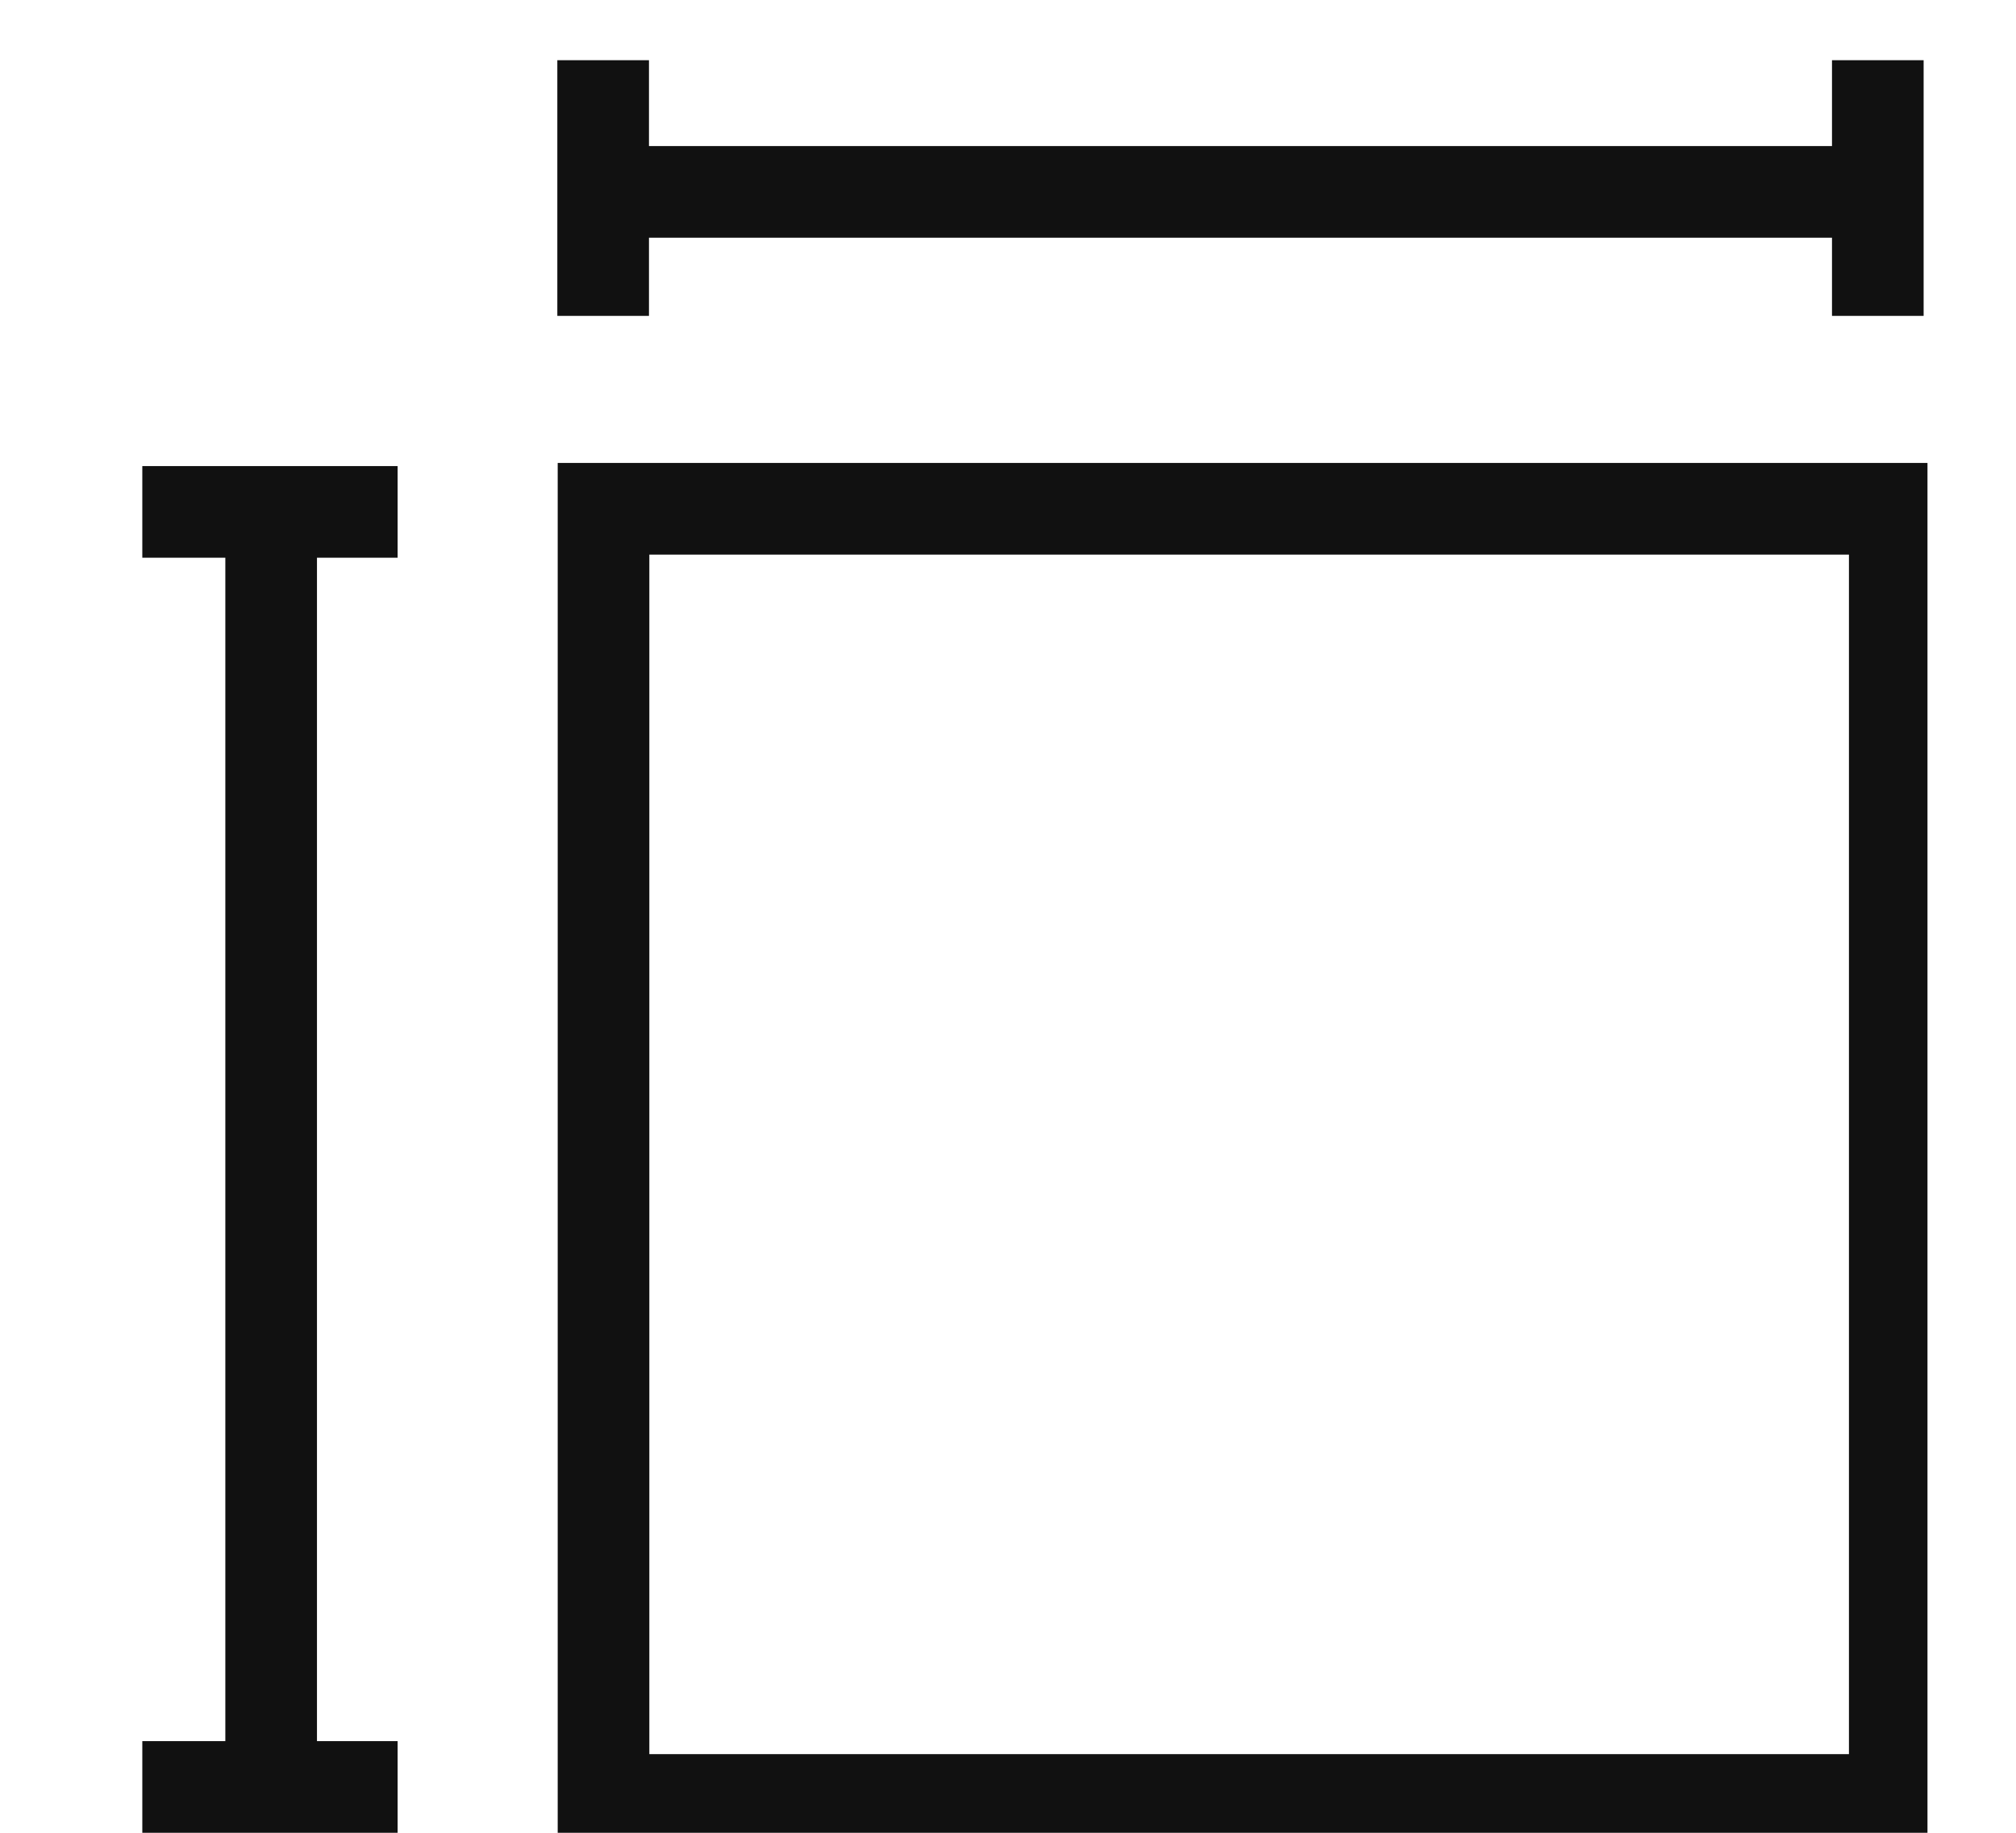
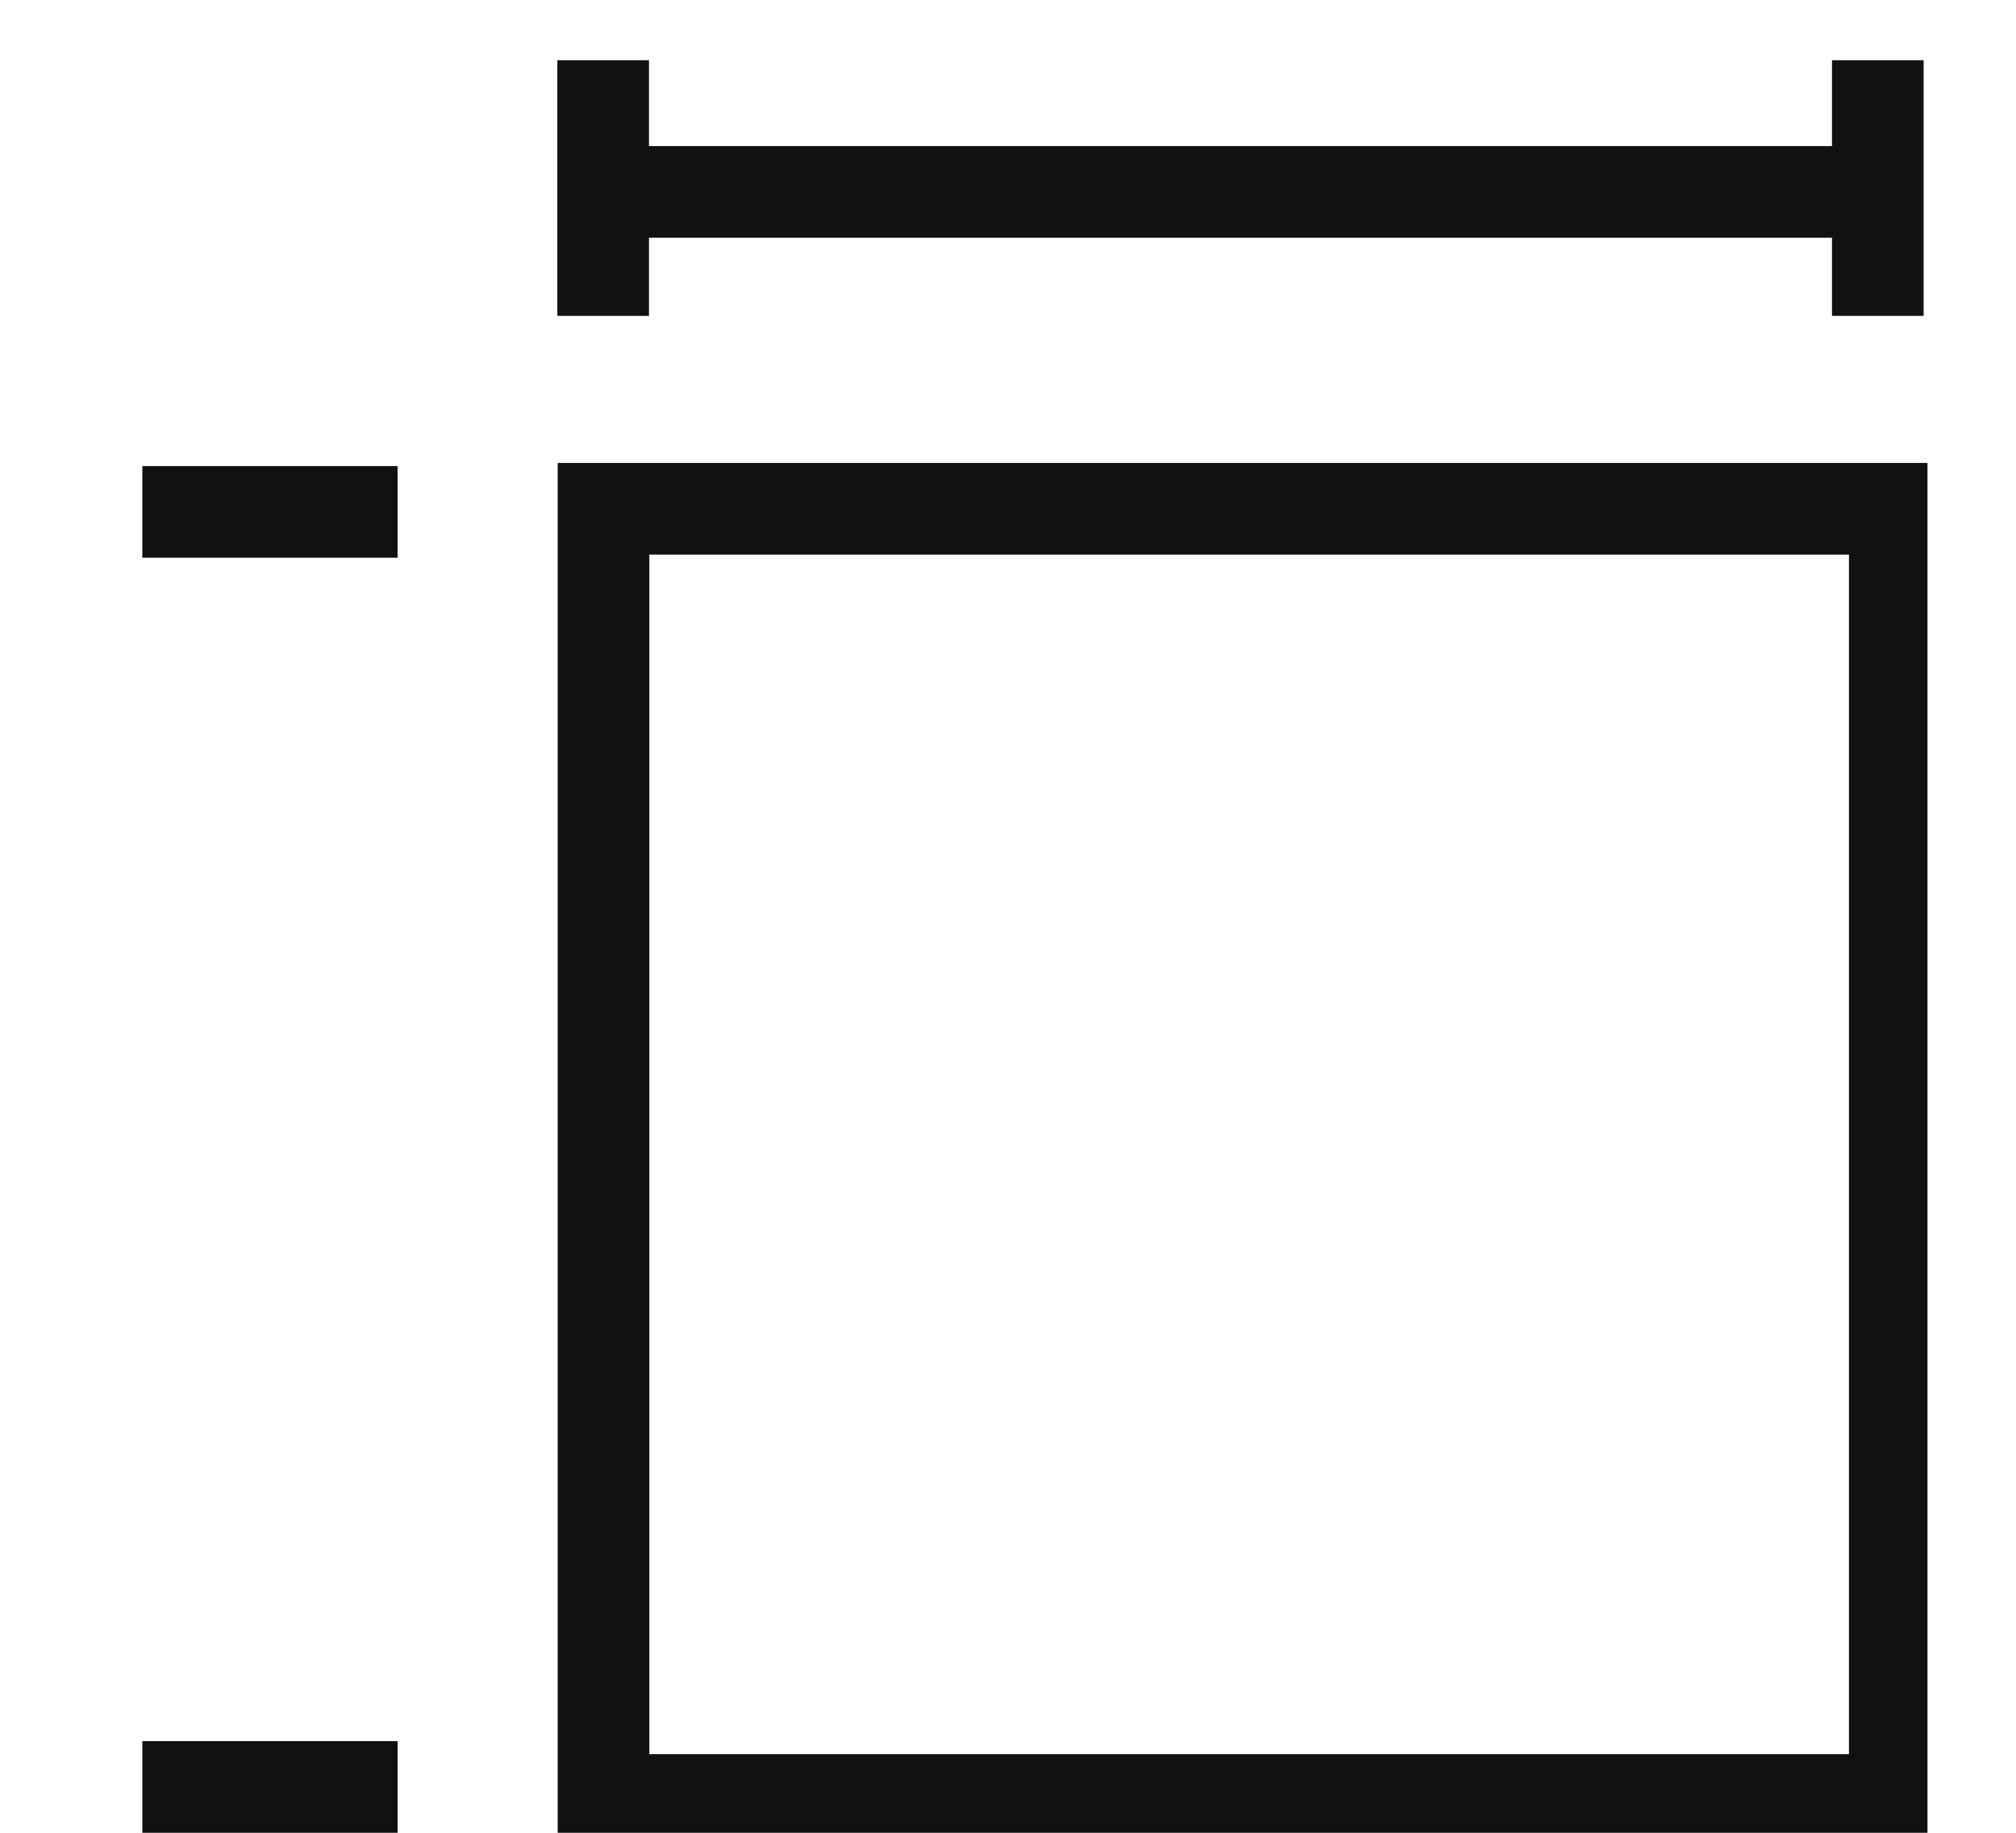
<svg xmlns="http://www.w3.org/2000/svg" width="22" height="20" viewBox="0 0 22 20" fill="none">
  <g clip-path="url(#clip0_231_655)">
    <path d="M20.677 5.552H6.586V19.642H20.677V5.552Z" stroke="#111111" stroke-miterlimit="10" />
    <path d="M20.63 2.094H6.774" stroke="#111111" stroke-miterlimit="10" />
-     <path d="M2.959 19.597V5.741" stroke="#111111" stroke-miterlimit="10" />
    <line x1="1.553" y1="5.586" x2="4.339" y2="5.586" stroke="#111111" />
    <line x1="1.553" y1="19.5" x2="4.339" y2="19.5" stroke="#111111" />
    <line x1="6.582" y1="0.657" x2="6.582" y2="3.447" stroke="#111111" />
    <line x1="20.492" y1="0.657" x2="20.492" y2="3.447" stroke="#111111" />
  </g>
  <defs>
    <clipPath id="clip0_231_655">
      <rect width="20.123" height="20" fill="white" transform="translate(0.911)" />
    </clipPath>
  </defs>
</svg>